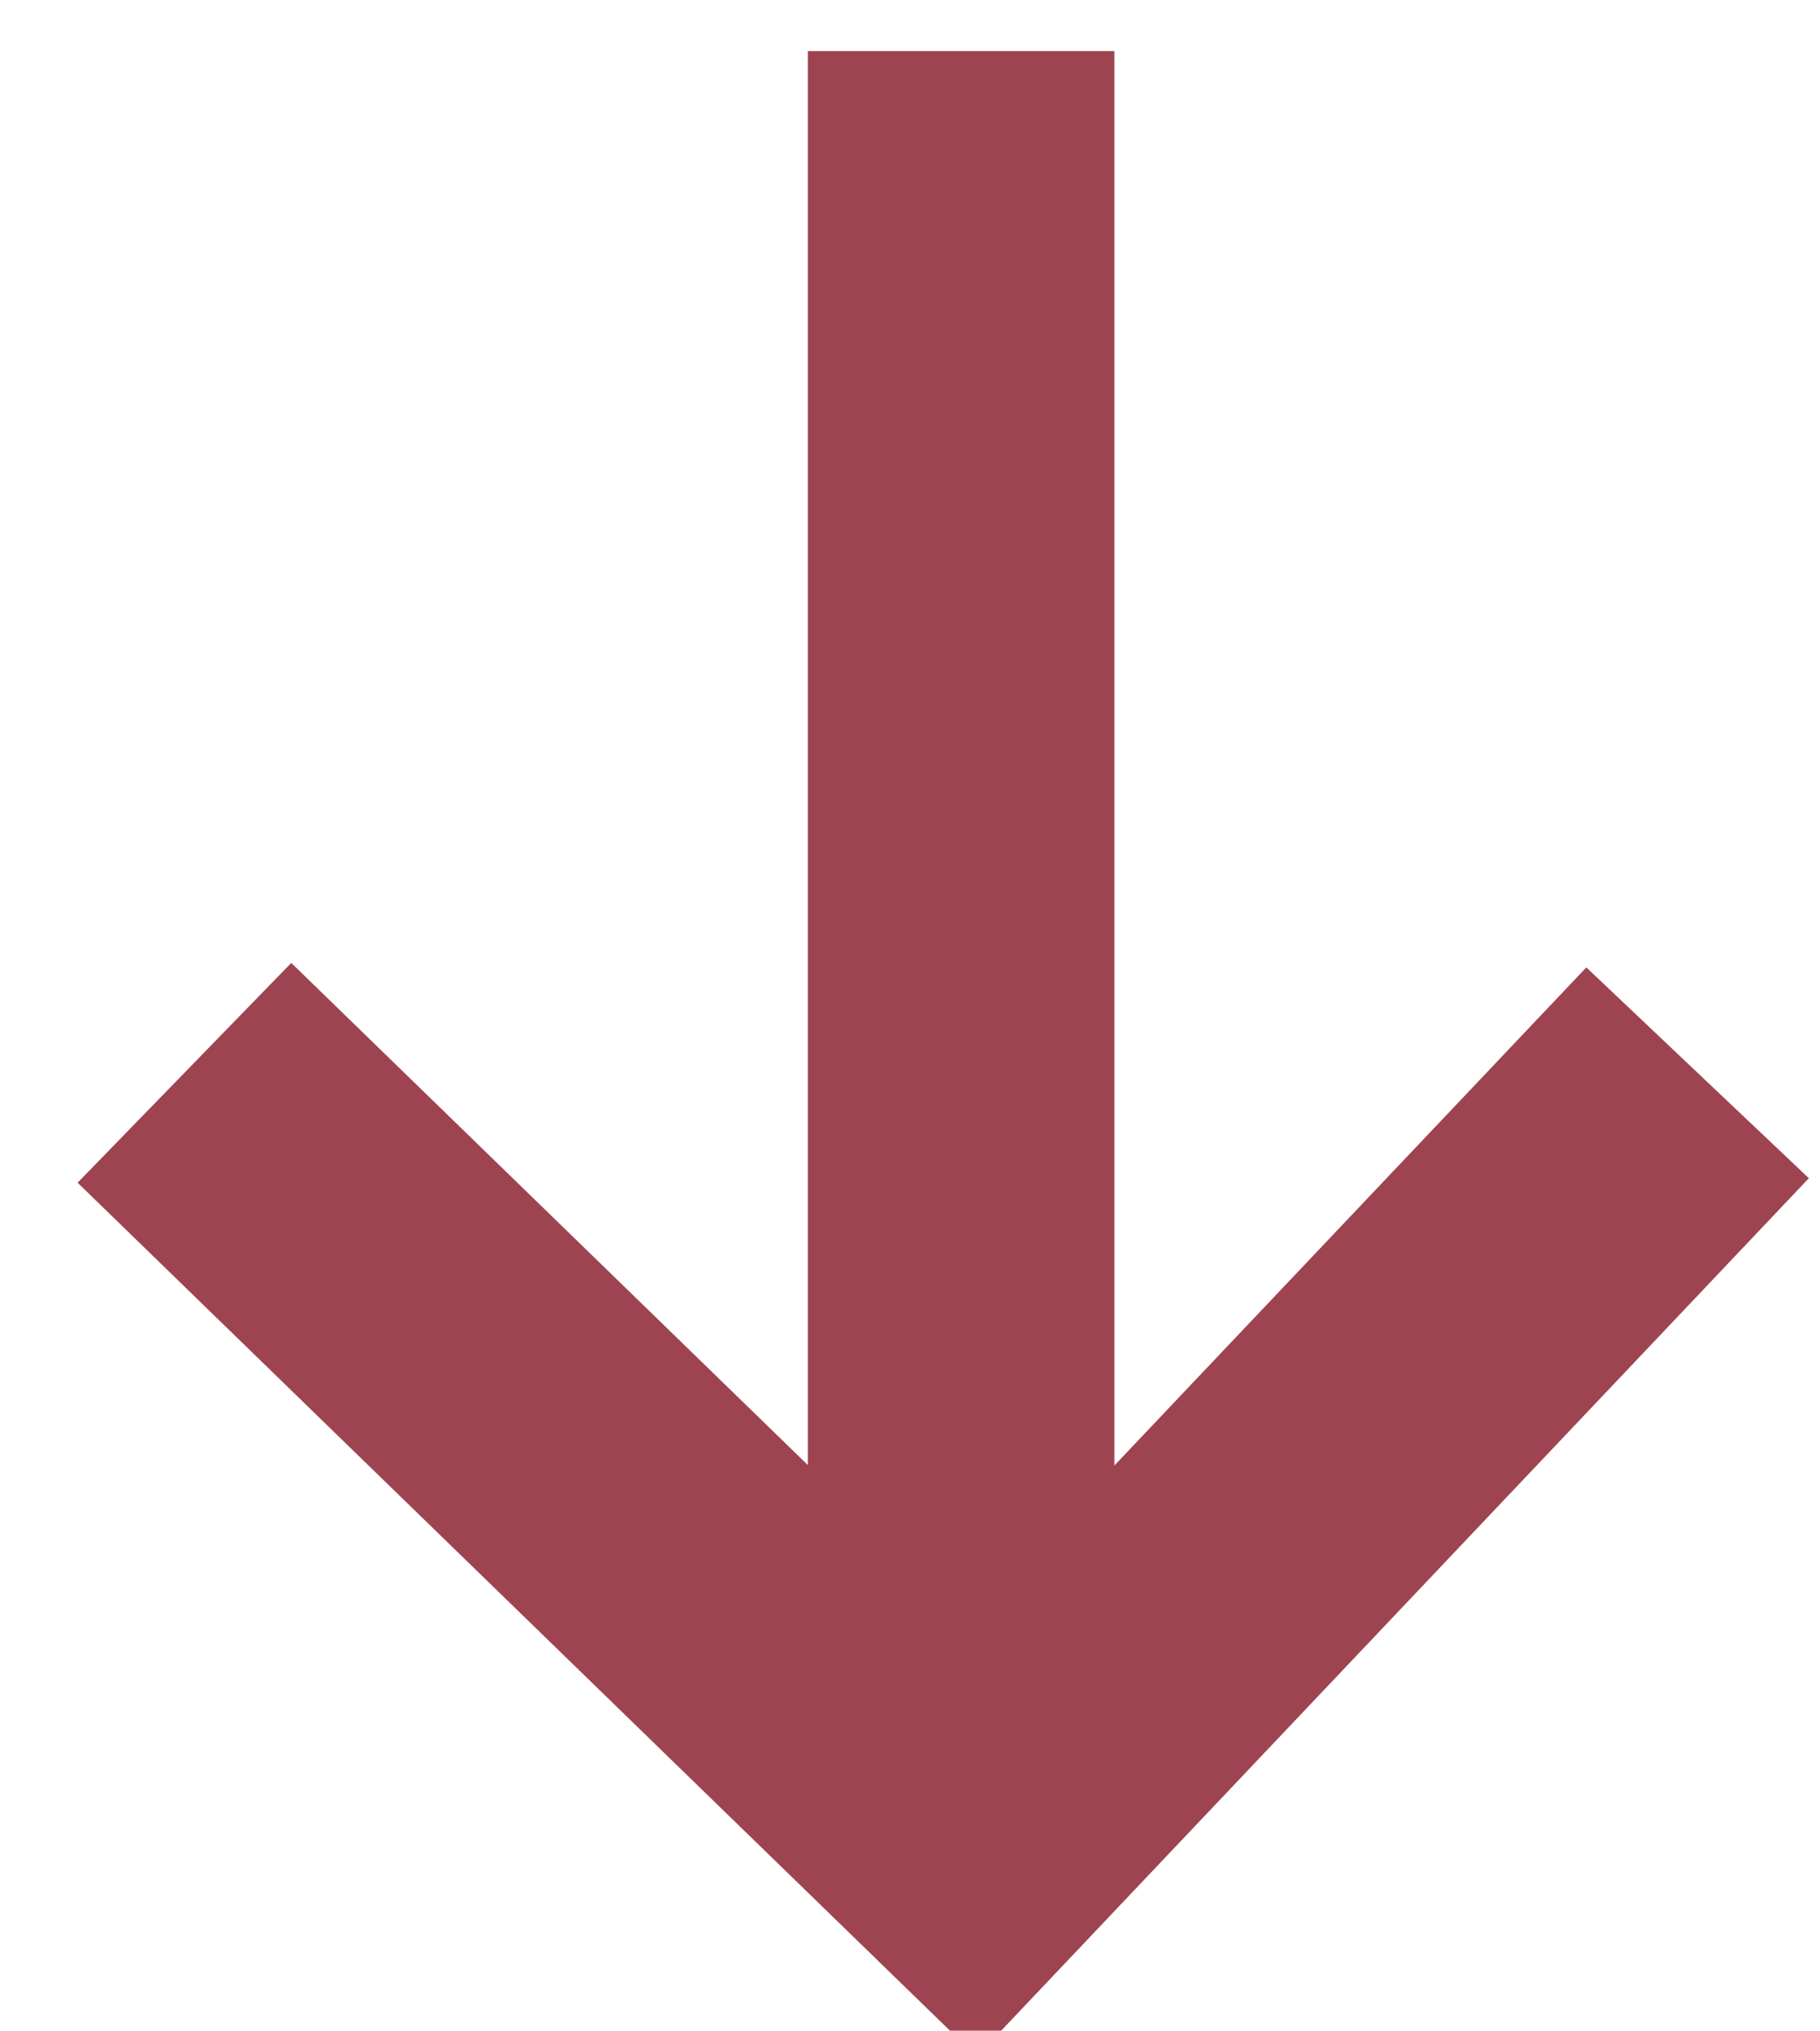
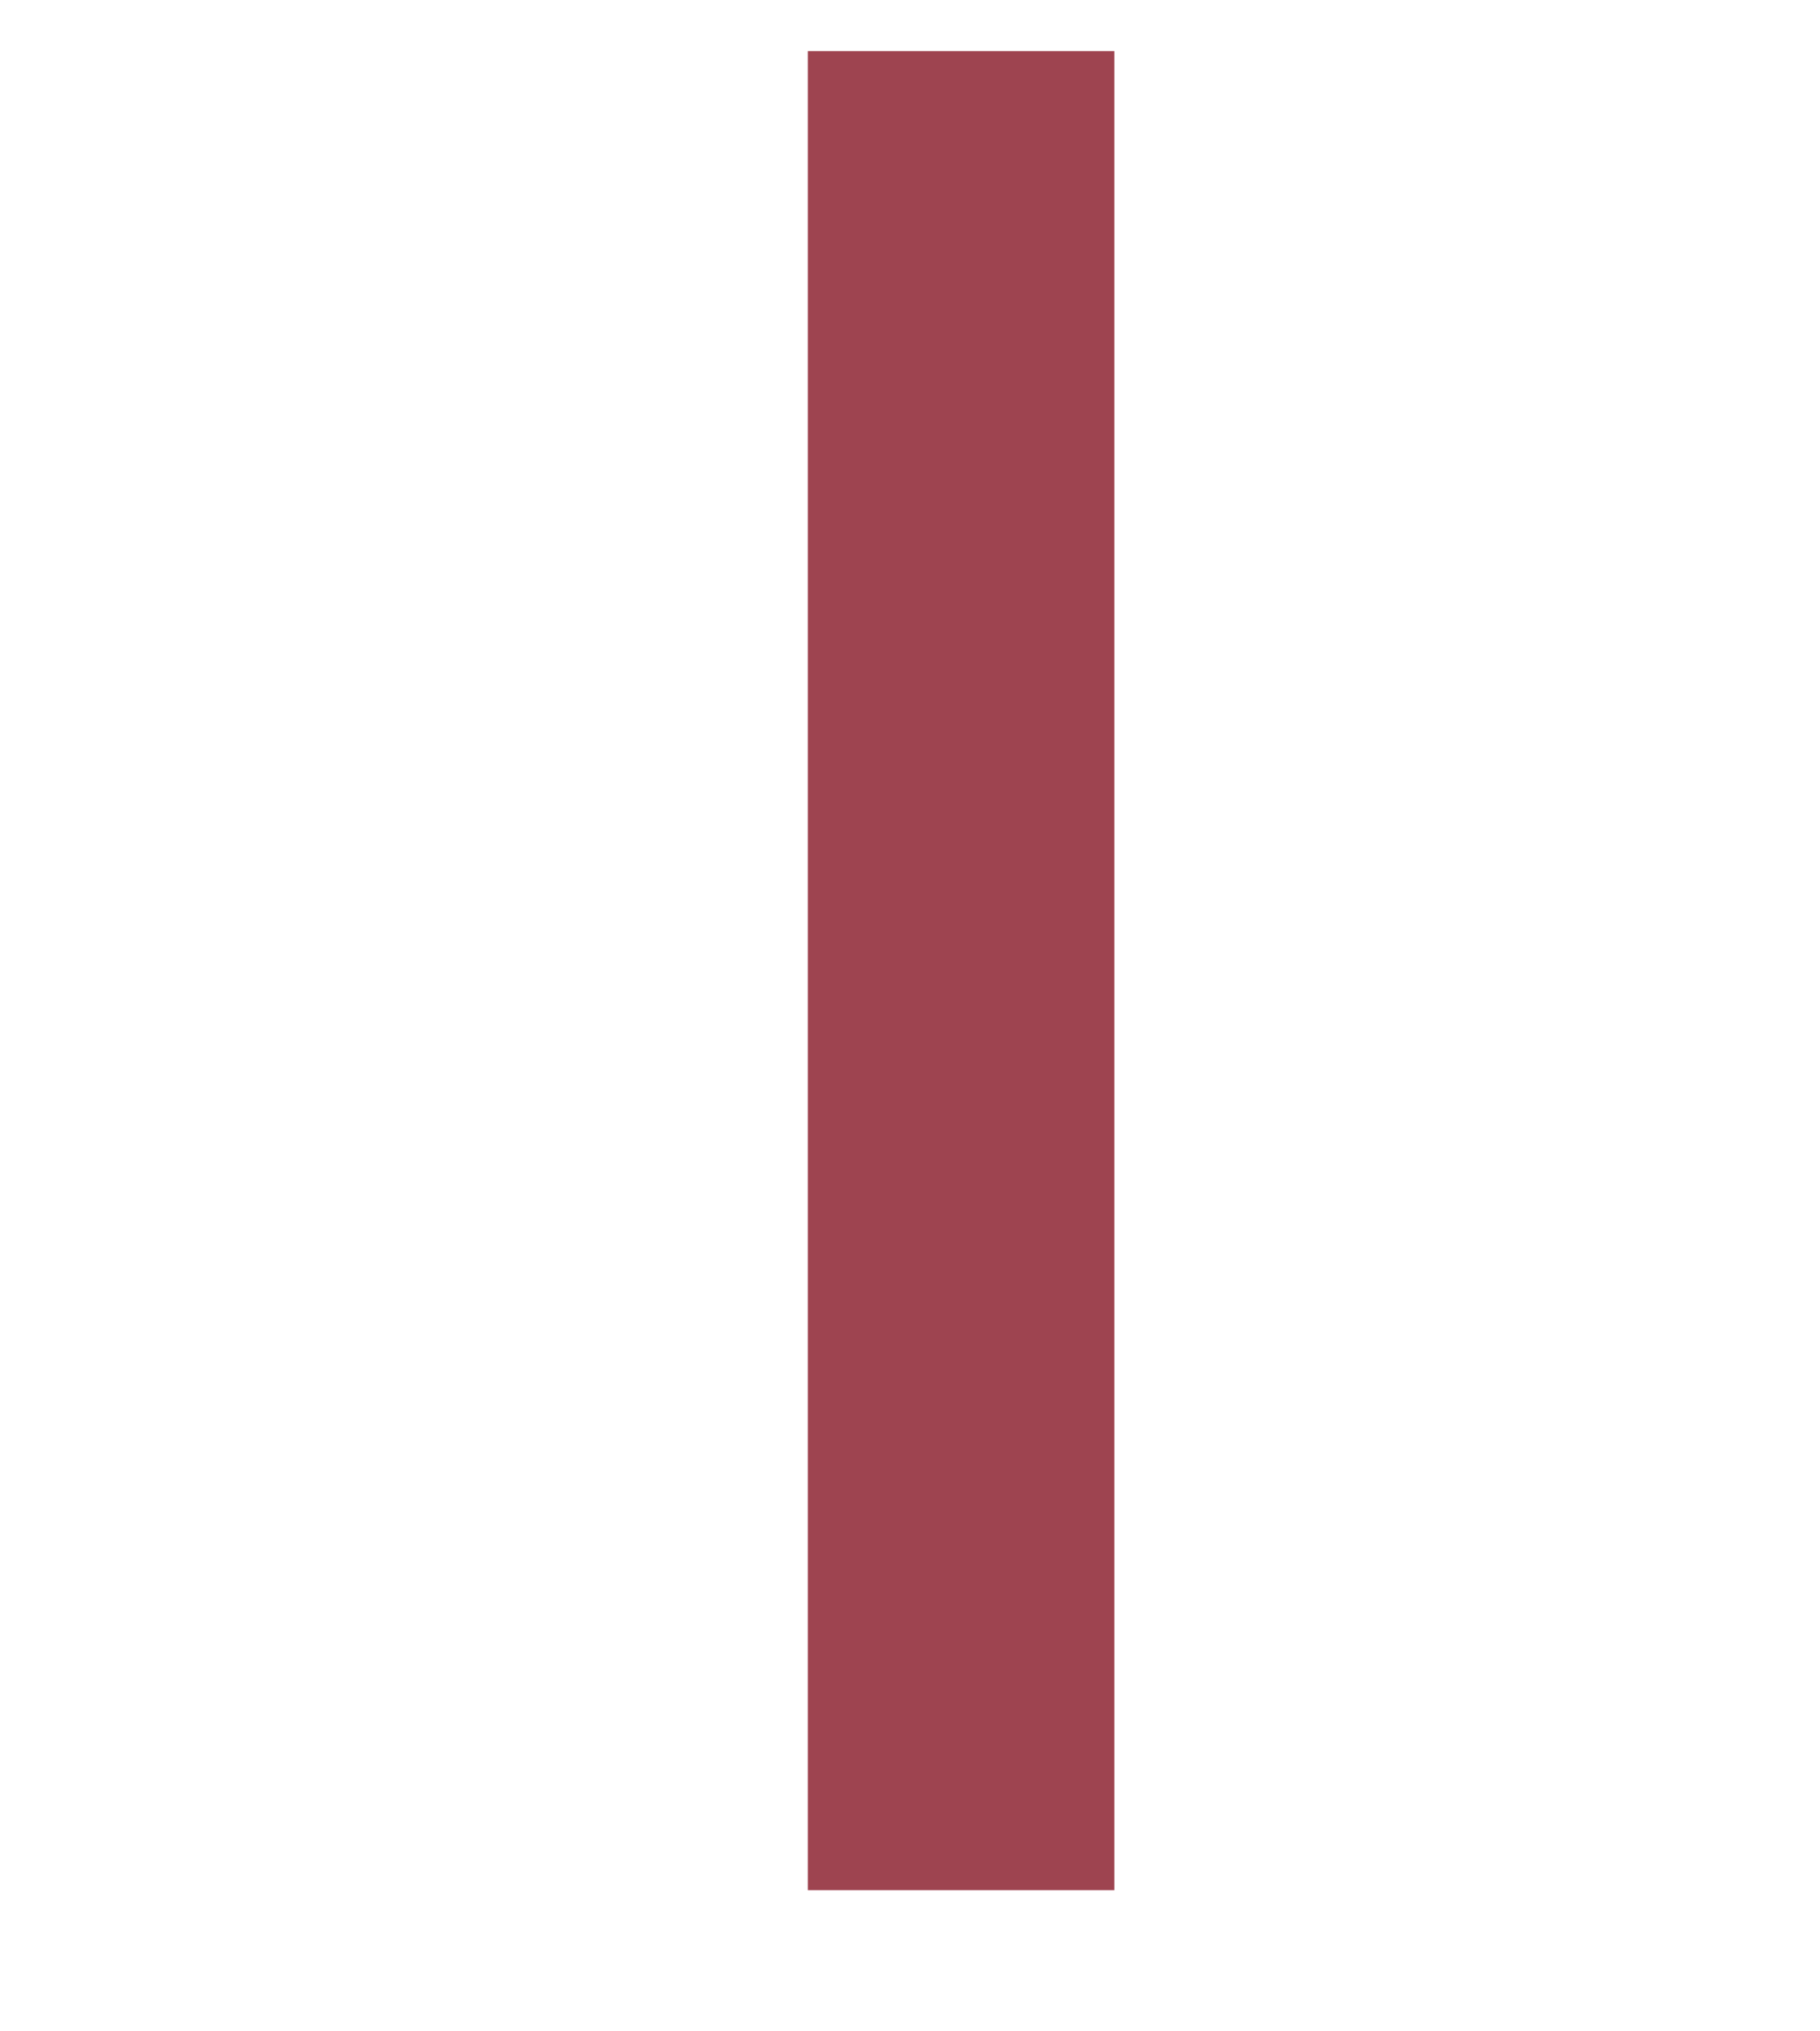
<svg xmlns="http://www.w3.org/2000/svg" id="scroll" width="17.812" height="19.875" viewBox="0 0 17.812 19.875">
  <defs>
    <style>
      .cls-1 {
        fill: none;
        stroke: #9e4450;
        stroke-width: 3px;
        fill-rule: evenodd;
      }
    </style>
  </defs>
-   <path class="cls-1" d="M674.399,597l7.709,7.494L689.208,597" transform="translate(-672.594 -586.5)" />
  <path class="cls-1" d="M682,587v18" transform="translate(-672.594 -586.5)" />
</svg>